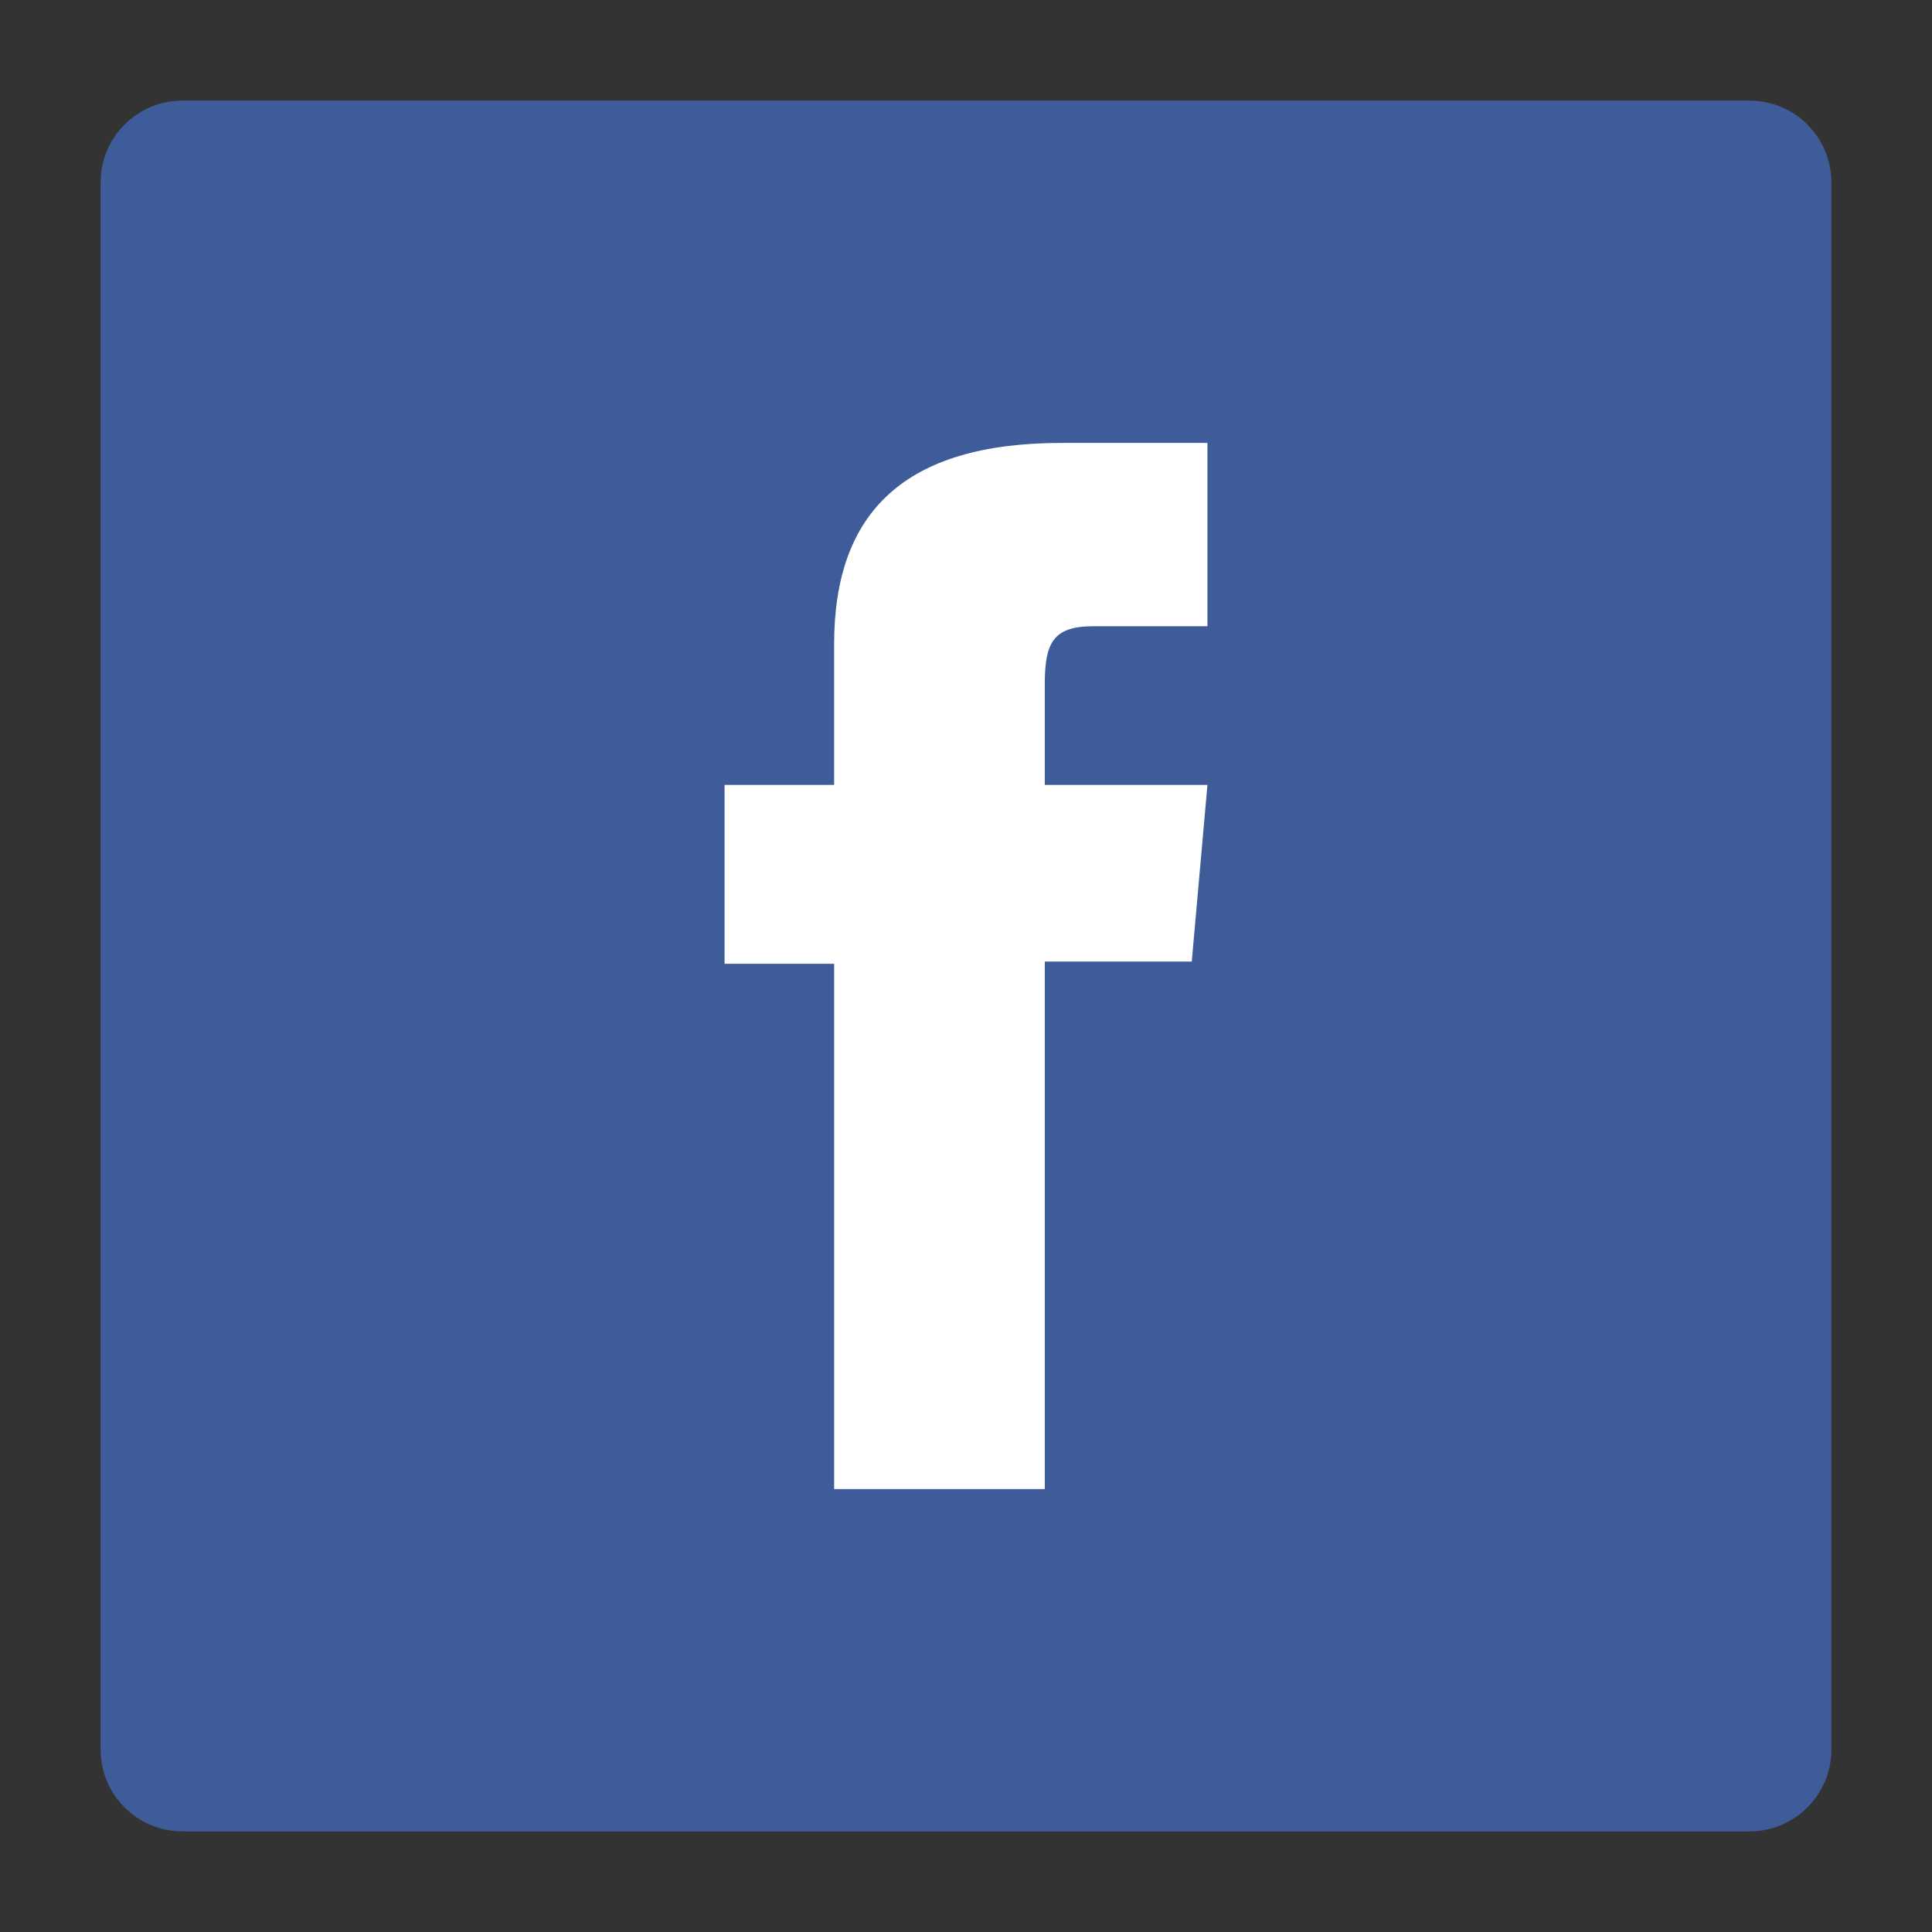
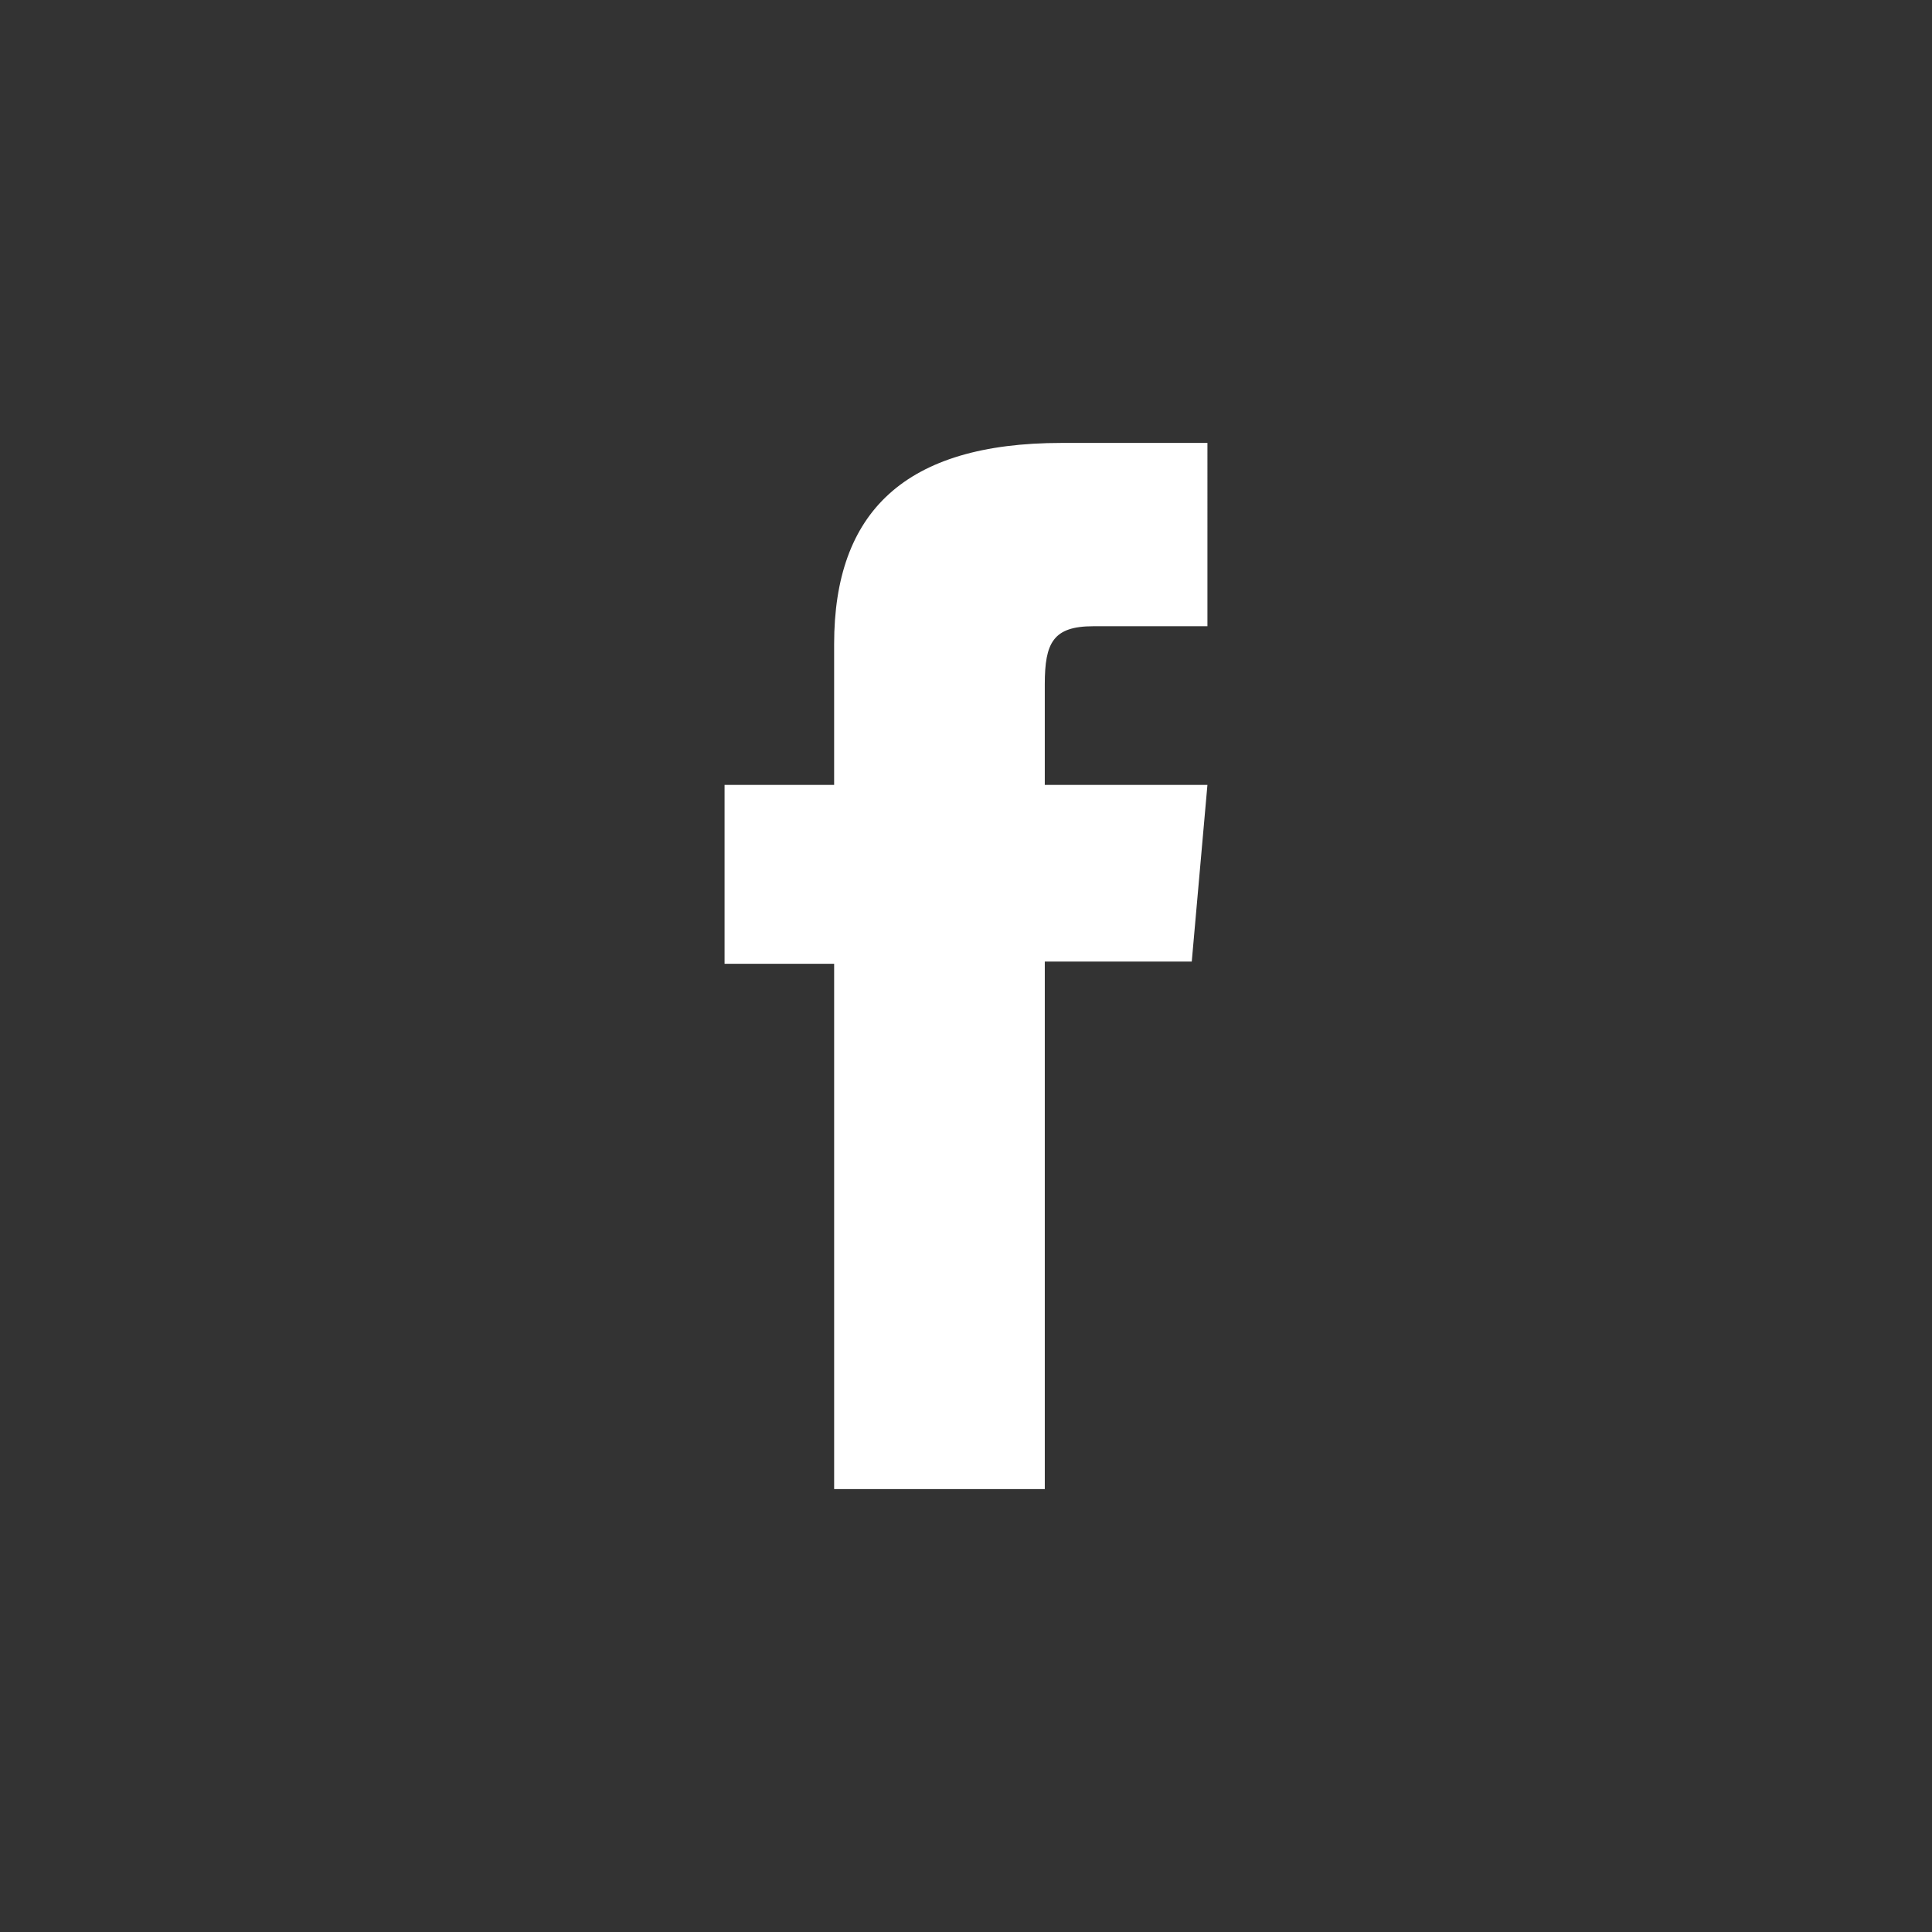
<svg xmlns="http://www.w3.org/2000/svg" id="Capa_1" x="0px" y="0px" viewBox="0 0 200 200" xml:space="preserve">
  <rect x="0" y="0" width="200" height="200" fill="#333333" stroke="none" />
  <g id="XMLID_2_">
-     <path id="XMLID_7_" fill="#3E5C9A" d="M181.114,189.583H18.886c-4.677,0-8.469-3.792-8.469-8.469V18.886  c0-4.677,3.792-8.469,8.469-8.469h162.228c4.677,0,8.469,3.792,8.469,8.469v162.228  C189.583,185.791,185.791,189.583,181.114,189.583z" />
    <path id="XMLID_6_" fill="#FFFFFF" d="M86.35,154.148h21.807V99.54h15.214l1.622-18.285h-16.837c0,0,0-6.826,0-10.413  c0-4.31,0.866-6.014,5.035-6.014c3.354,0,11.802,0,11.802,0V45.852c0,0-12.443,0-15.1,0c-16.227,0-23.544,7.147-23.544,20.826  c0,11.916,0,14.577,0,14.577H75.007v18.513H86.35V154.148z" />
  </g>
</svg>